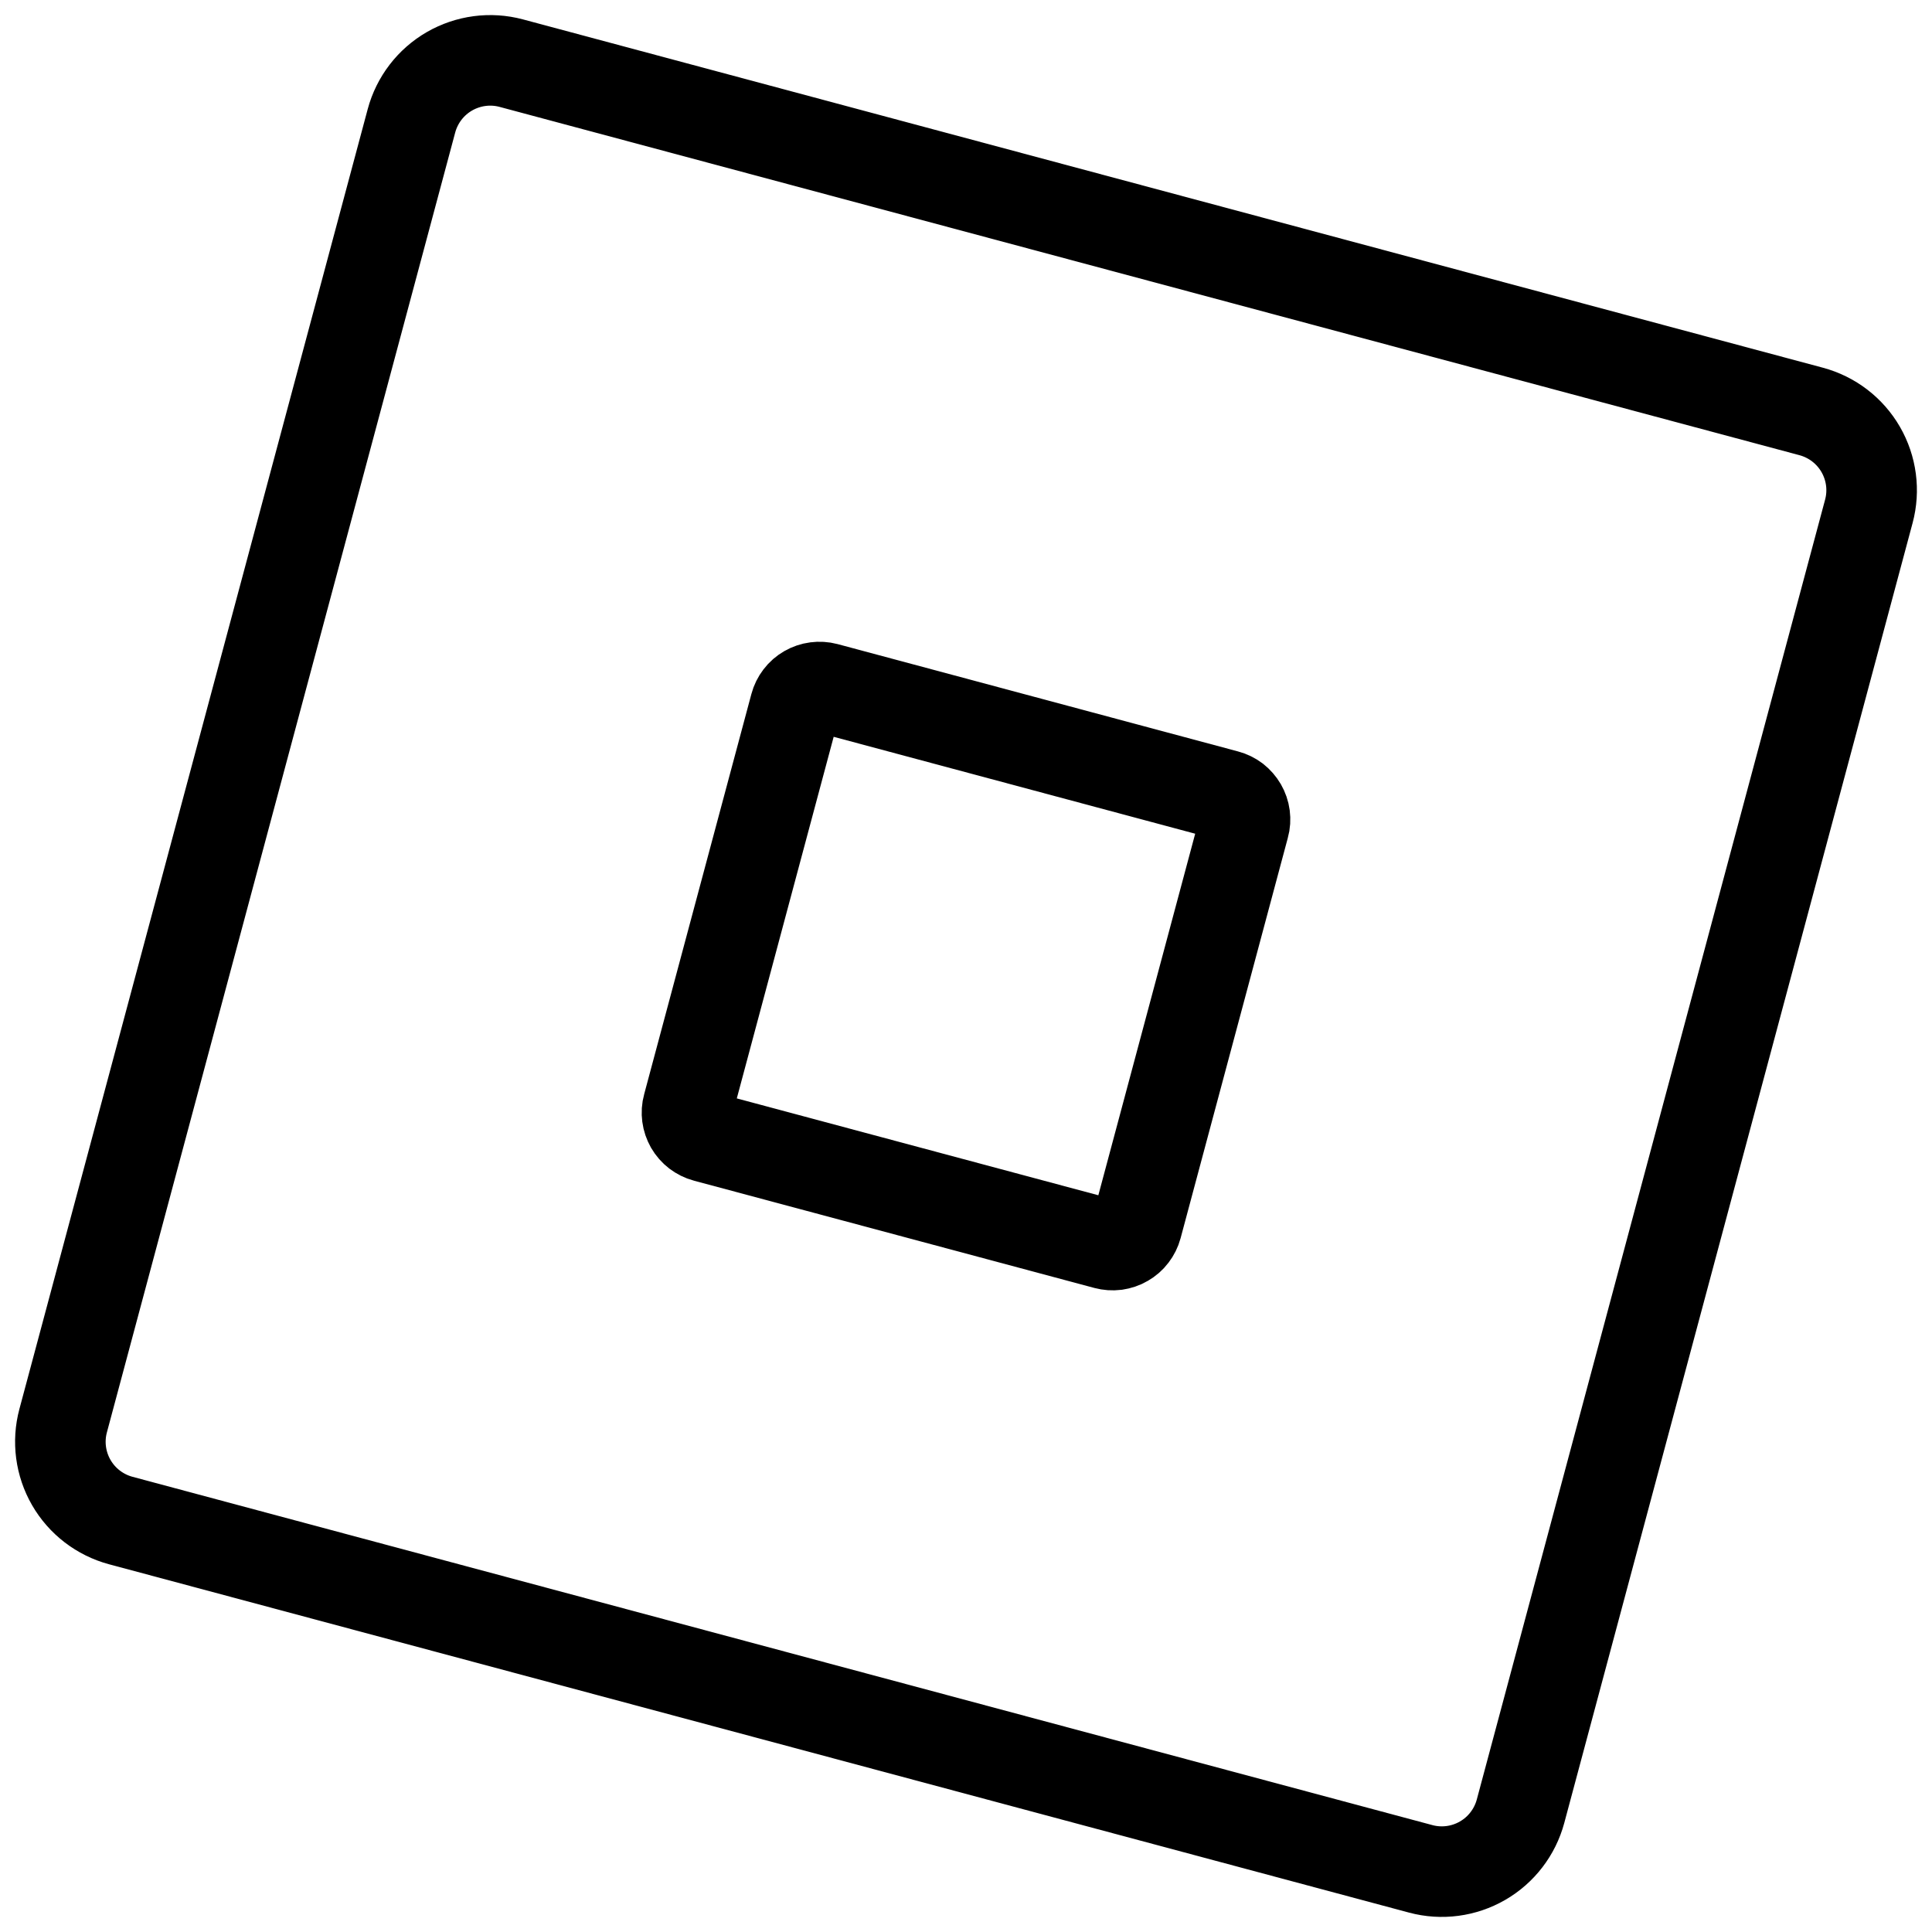
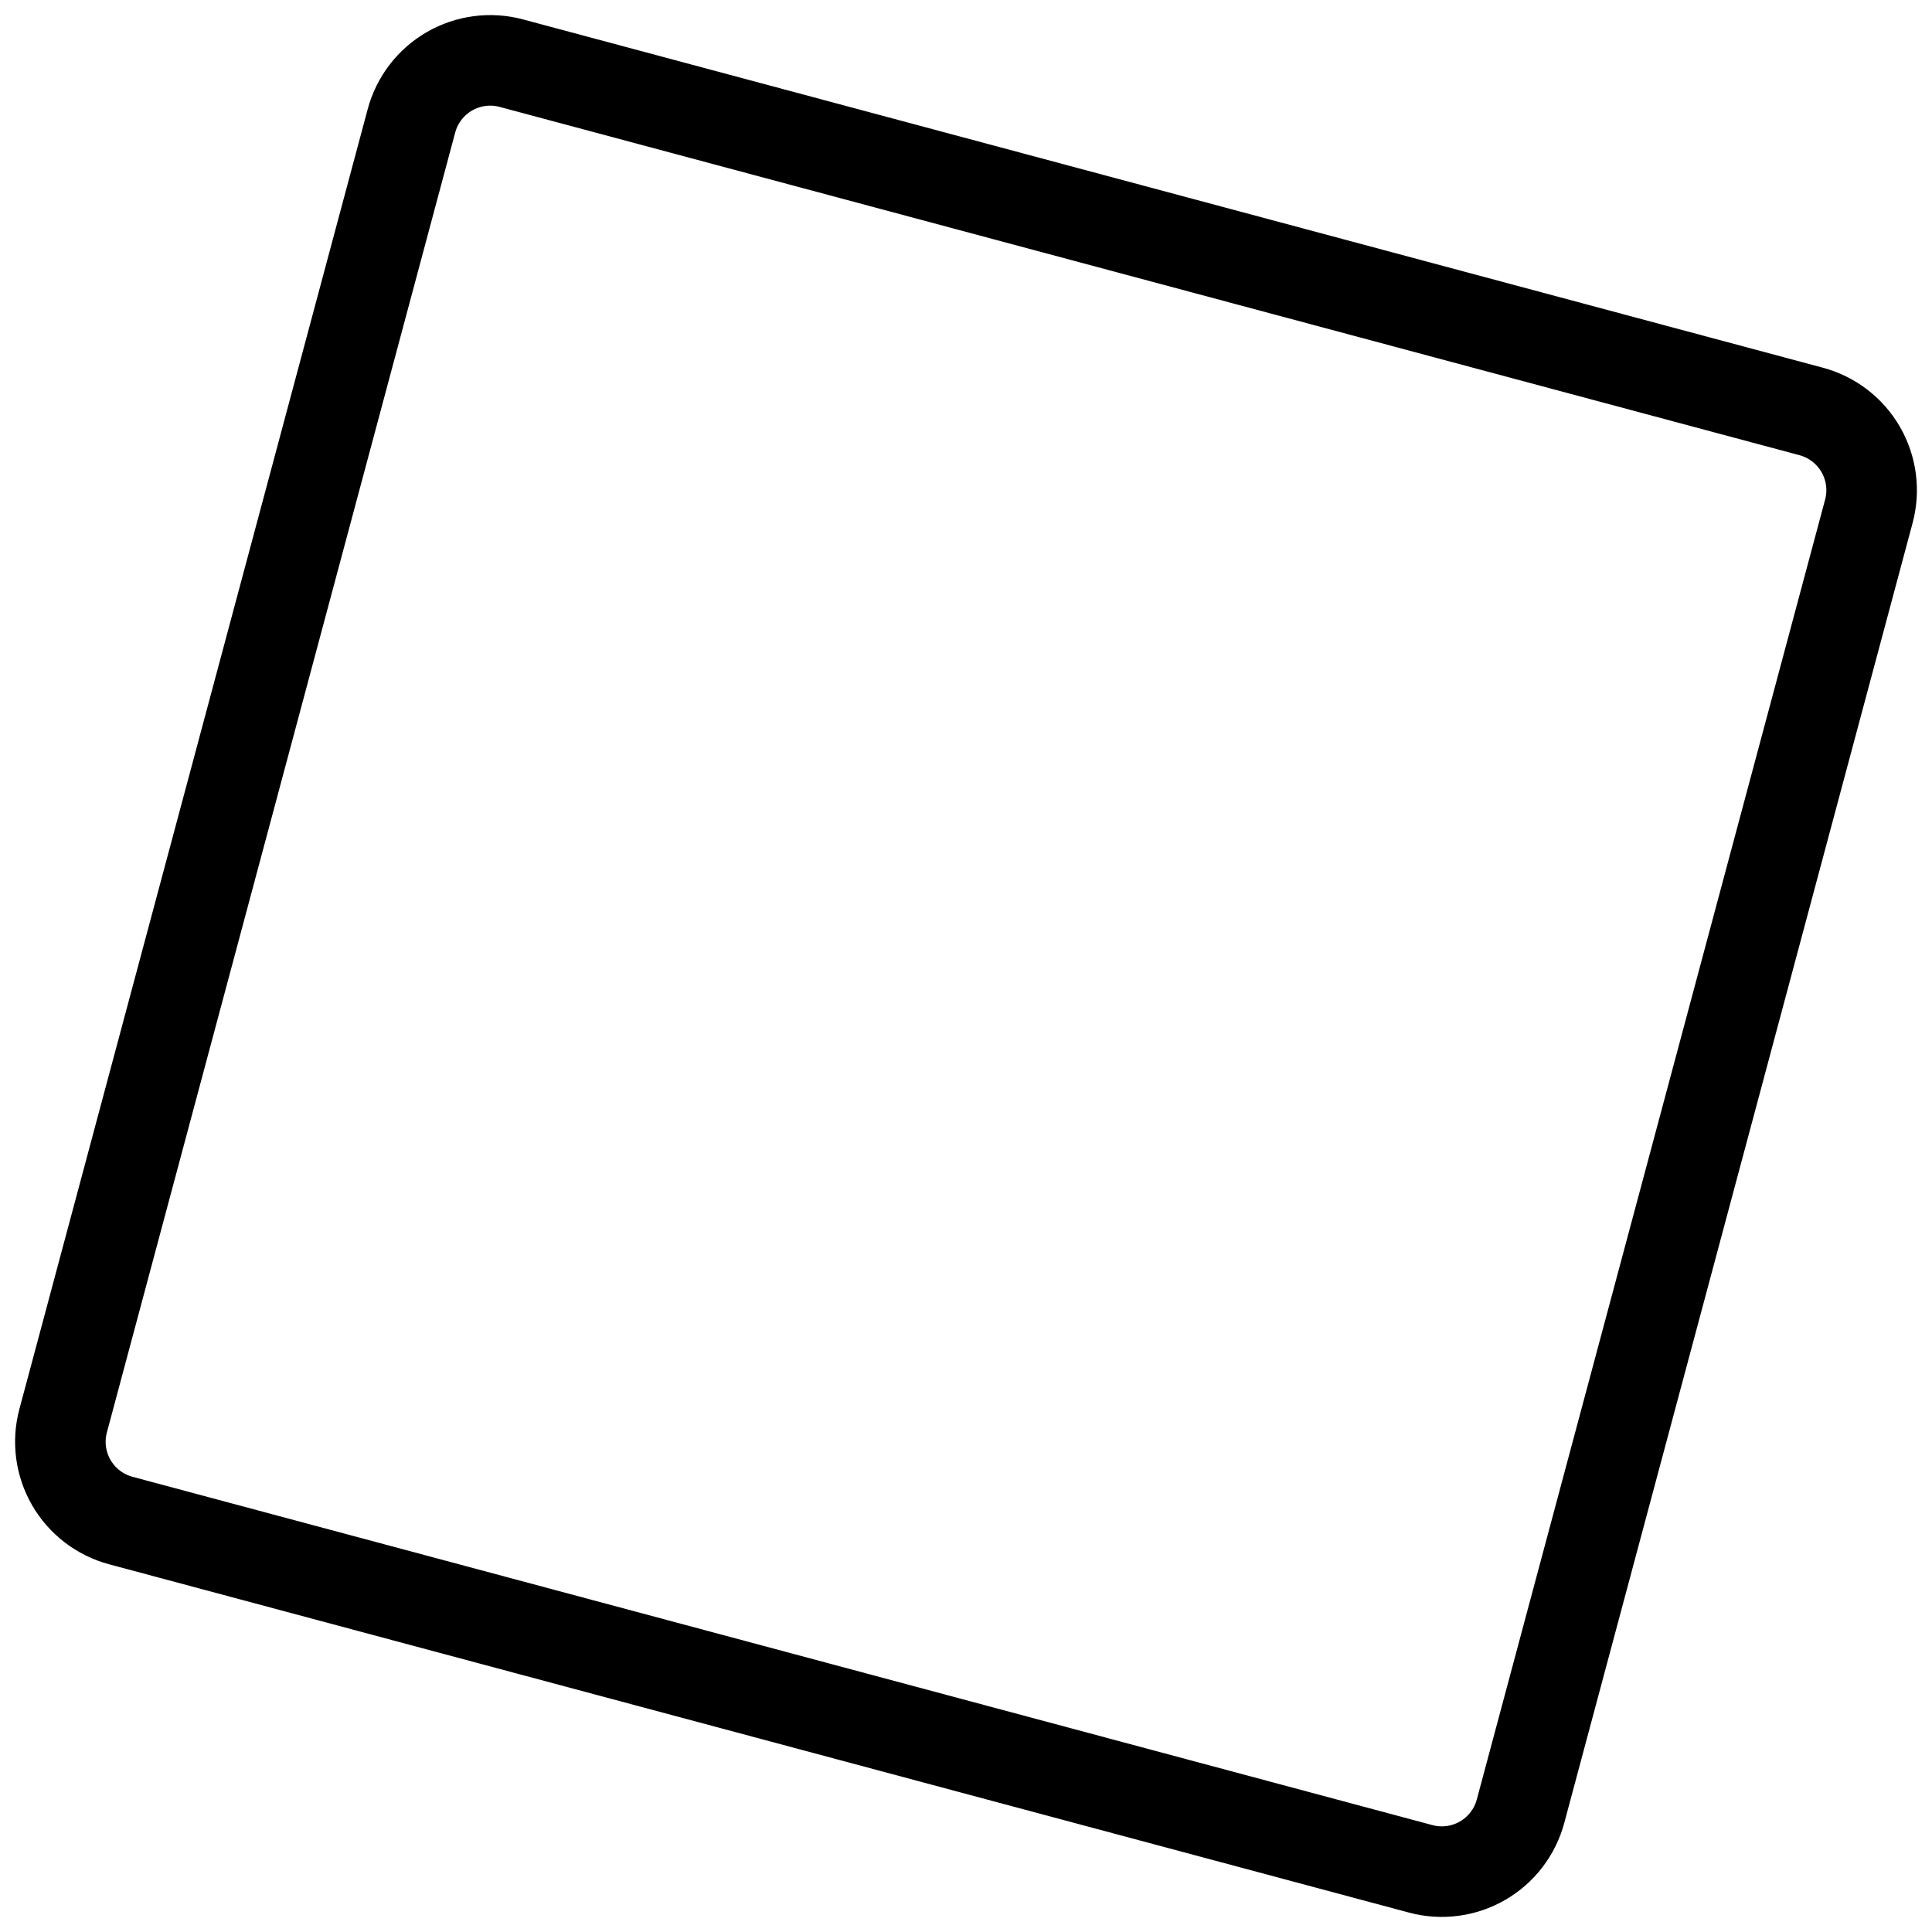
<svg xmlns="http://www.w3.org/2000/svg" fill="none" height="100%" overflow="visible" preserveAspectRatio="none" style="display: block;" viewBox="0 0 32 32" width="100%">
  <g id="Group 2">
    <path d="M29.999 6.815L8.469 1.046C8.123 0.953 7.755 1.002 7.444 1.181C7.134 1.36 6.908 1.655 6.815 2.001L1.046 23.531C0.953 23.877 1.002 24.246 1.181 24.556C1.36 24.866 1.655 25.092 2.001 25.185L23.531 30.954C23.877 31.047 24.246 30.998 24.556 30.819C24.866 30.64 25.092 30.345 25.185 29.999L30.954 8.469C31.047 8.123 30.998 7.754 30.819 7.444C30.64 7.134 30.345 6.908 29.999 6.815Z" id="Vector" stroke="black" stroke-linecap="round" stroke-linejoin="round" stroke-width="1.5" />
-     <path d="M20.313 13.171L13.68 11.393C13.627 11.379 13.572 11.376 13.518 11.383C13.463 11.39 13.411 11.408 13.364 11.435C13.317 11.462 13.275 11.498 13.242 11.542C13.209 11.585 13.184 11.635 13.17 11.688L11.393 18.321C11.378 18.374 11.375 18.429 11.382 18.483C11.389 18.537 11.407 18.589 11.434 18.637C11.461 18.684 11.498 18.726 11.541 18.759C11.585 18.792 11.634 18.817 11.687 18.831L18.32 20.608C18.373 20.622 18.428 20.626 18.482 20.619C18.536 20.611 18.589 20.594 18.636 20.566C18.683 20.539 18.725 20.503 18.758 20.459C18.791 20.416 18.816 20.366 18.83 20.314L20.607 13.68C20.622 13.628 20.625 13.572 20.618 13.518C20.611 13.464 20.593 13.412 20.566 13.365C20.538 13.317 20.502 13.276 20.459 13.242C20.415 13.209 20.366 13.185 20.313 13.171Z" id="Vector_2" stroke="black" stroke-linecap="round" stroke-linejoin="round" stroke-width="1.5" />
  </g>
</svg>